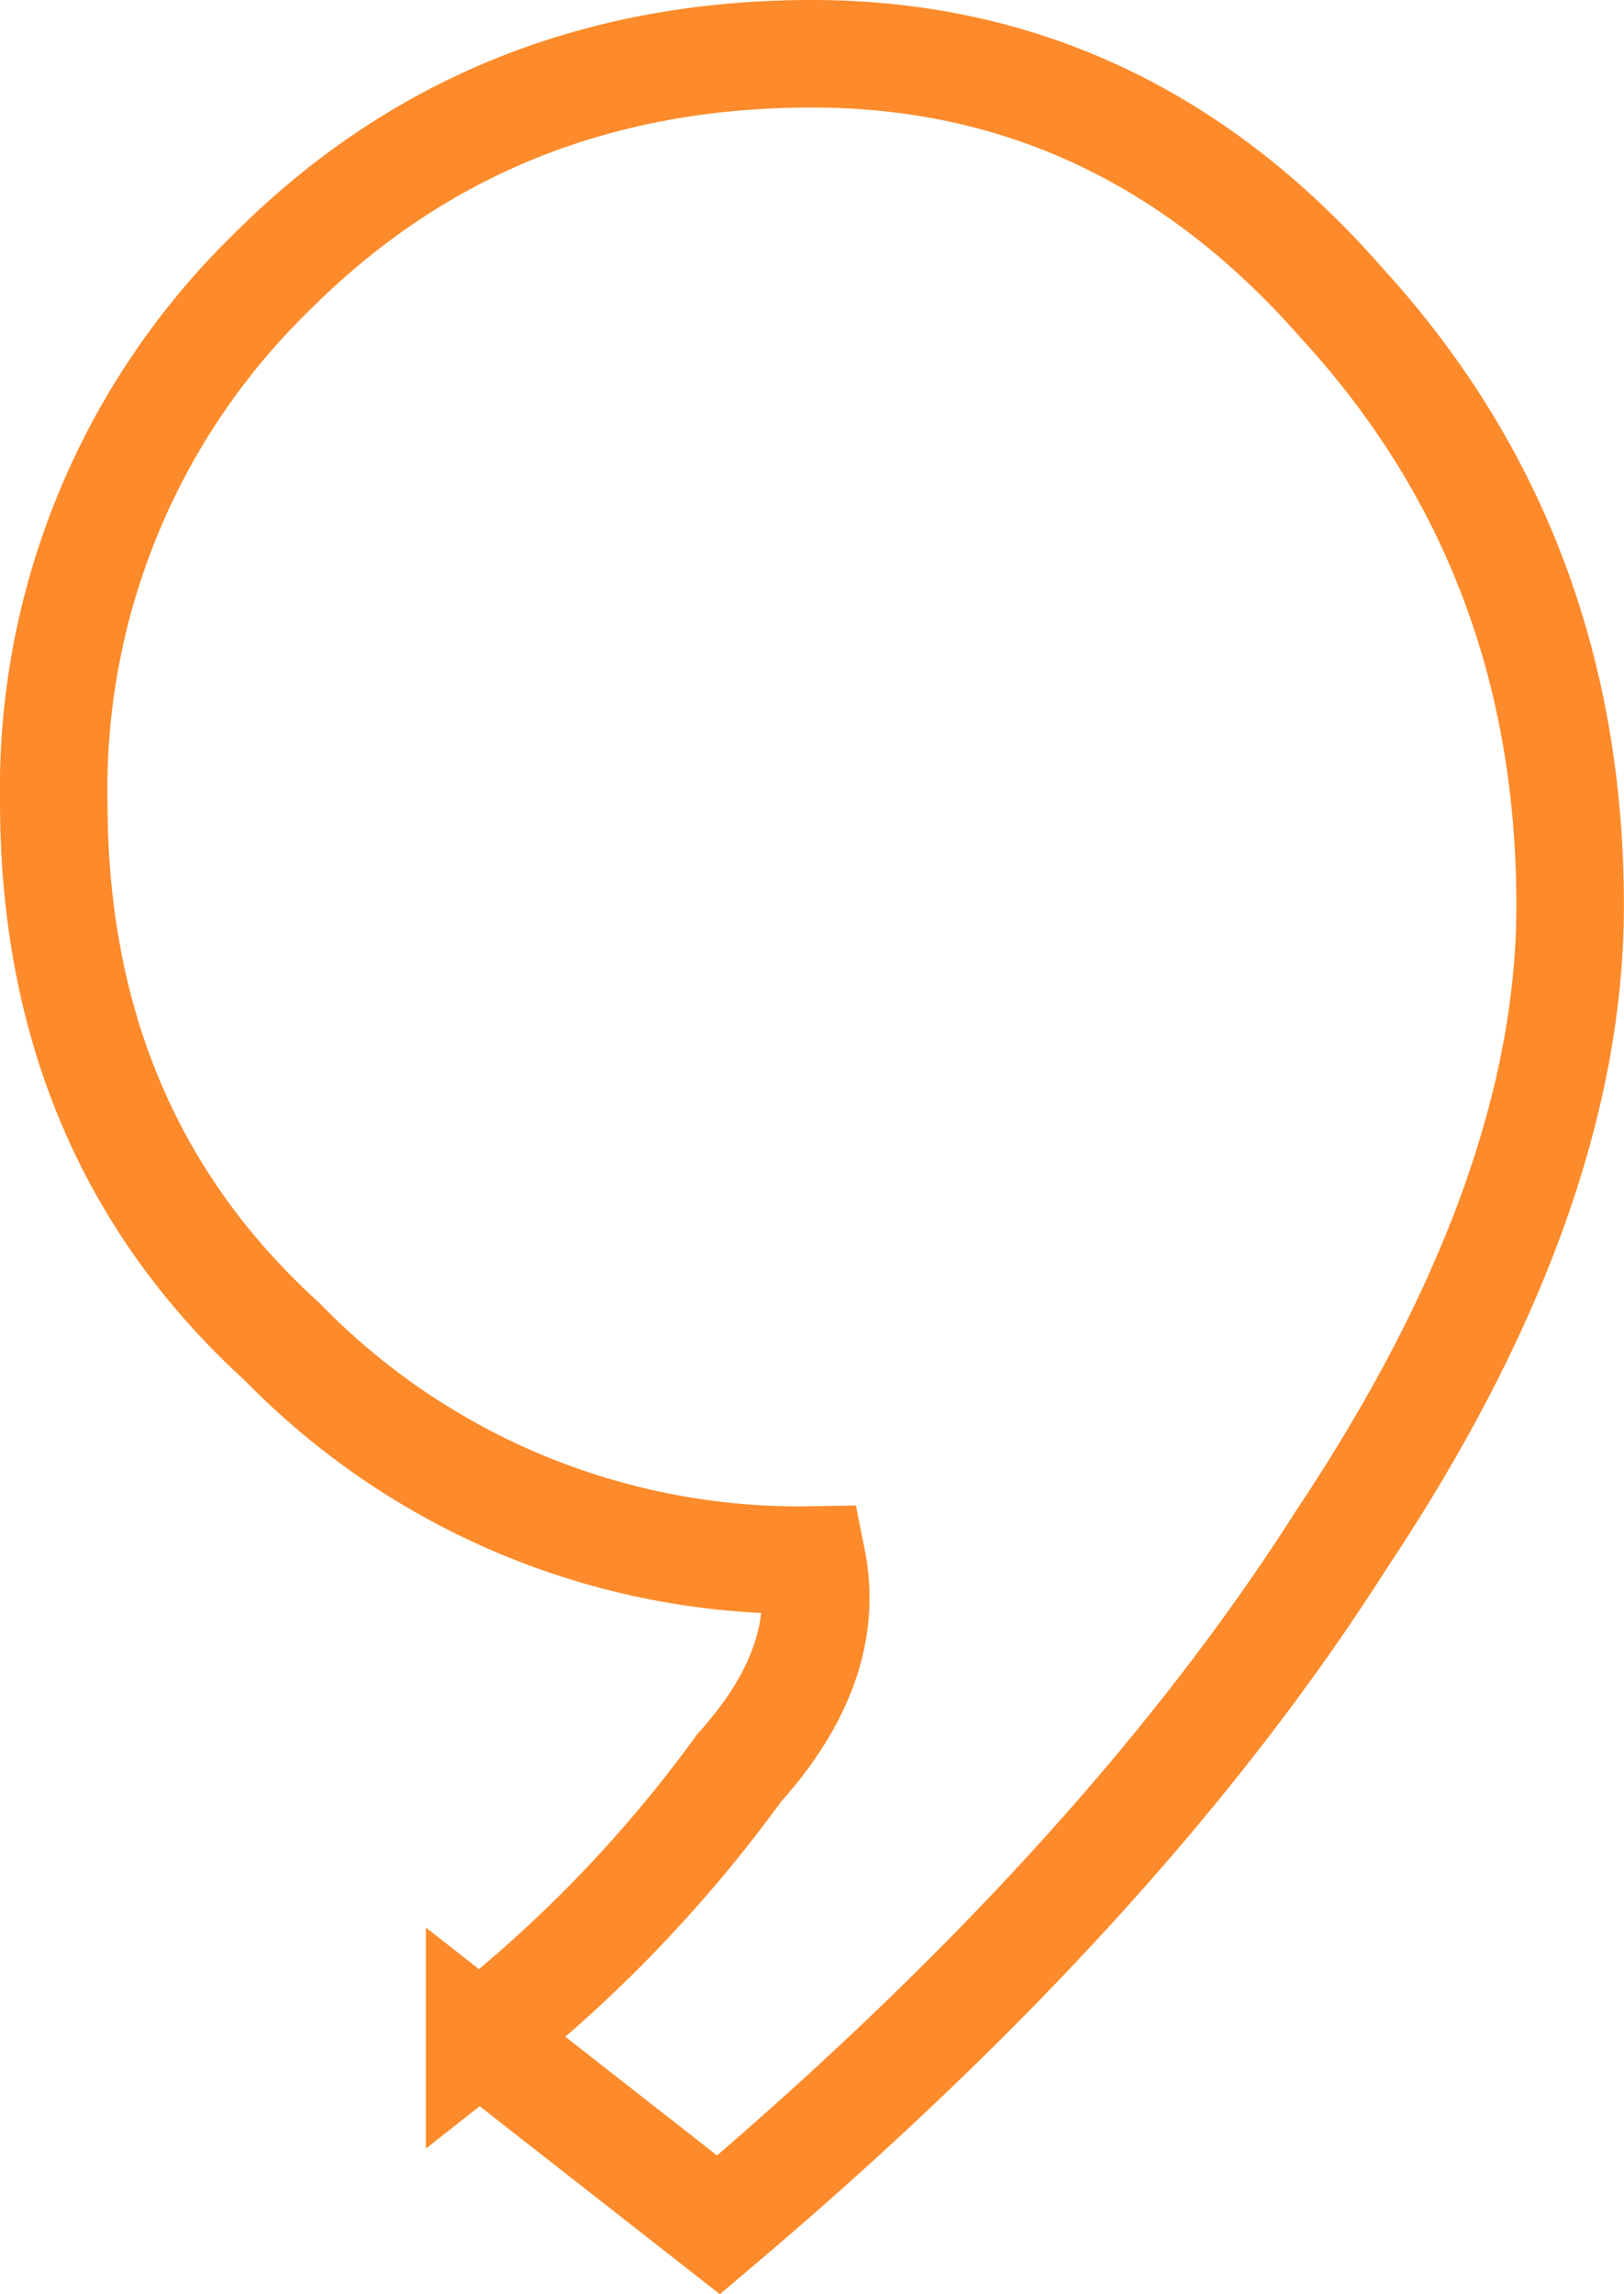
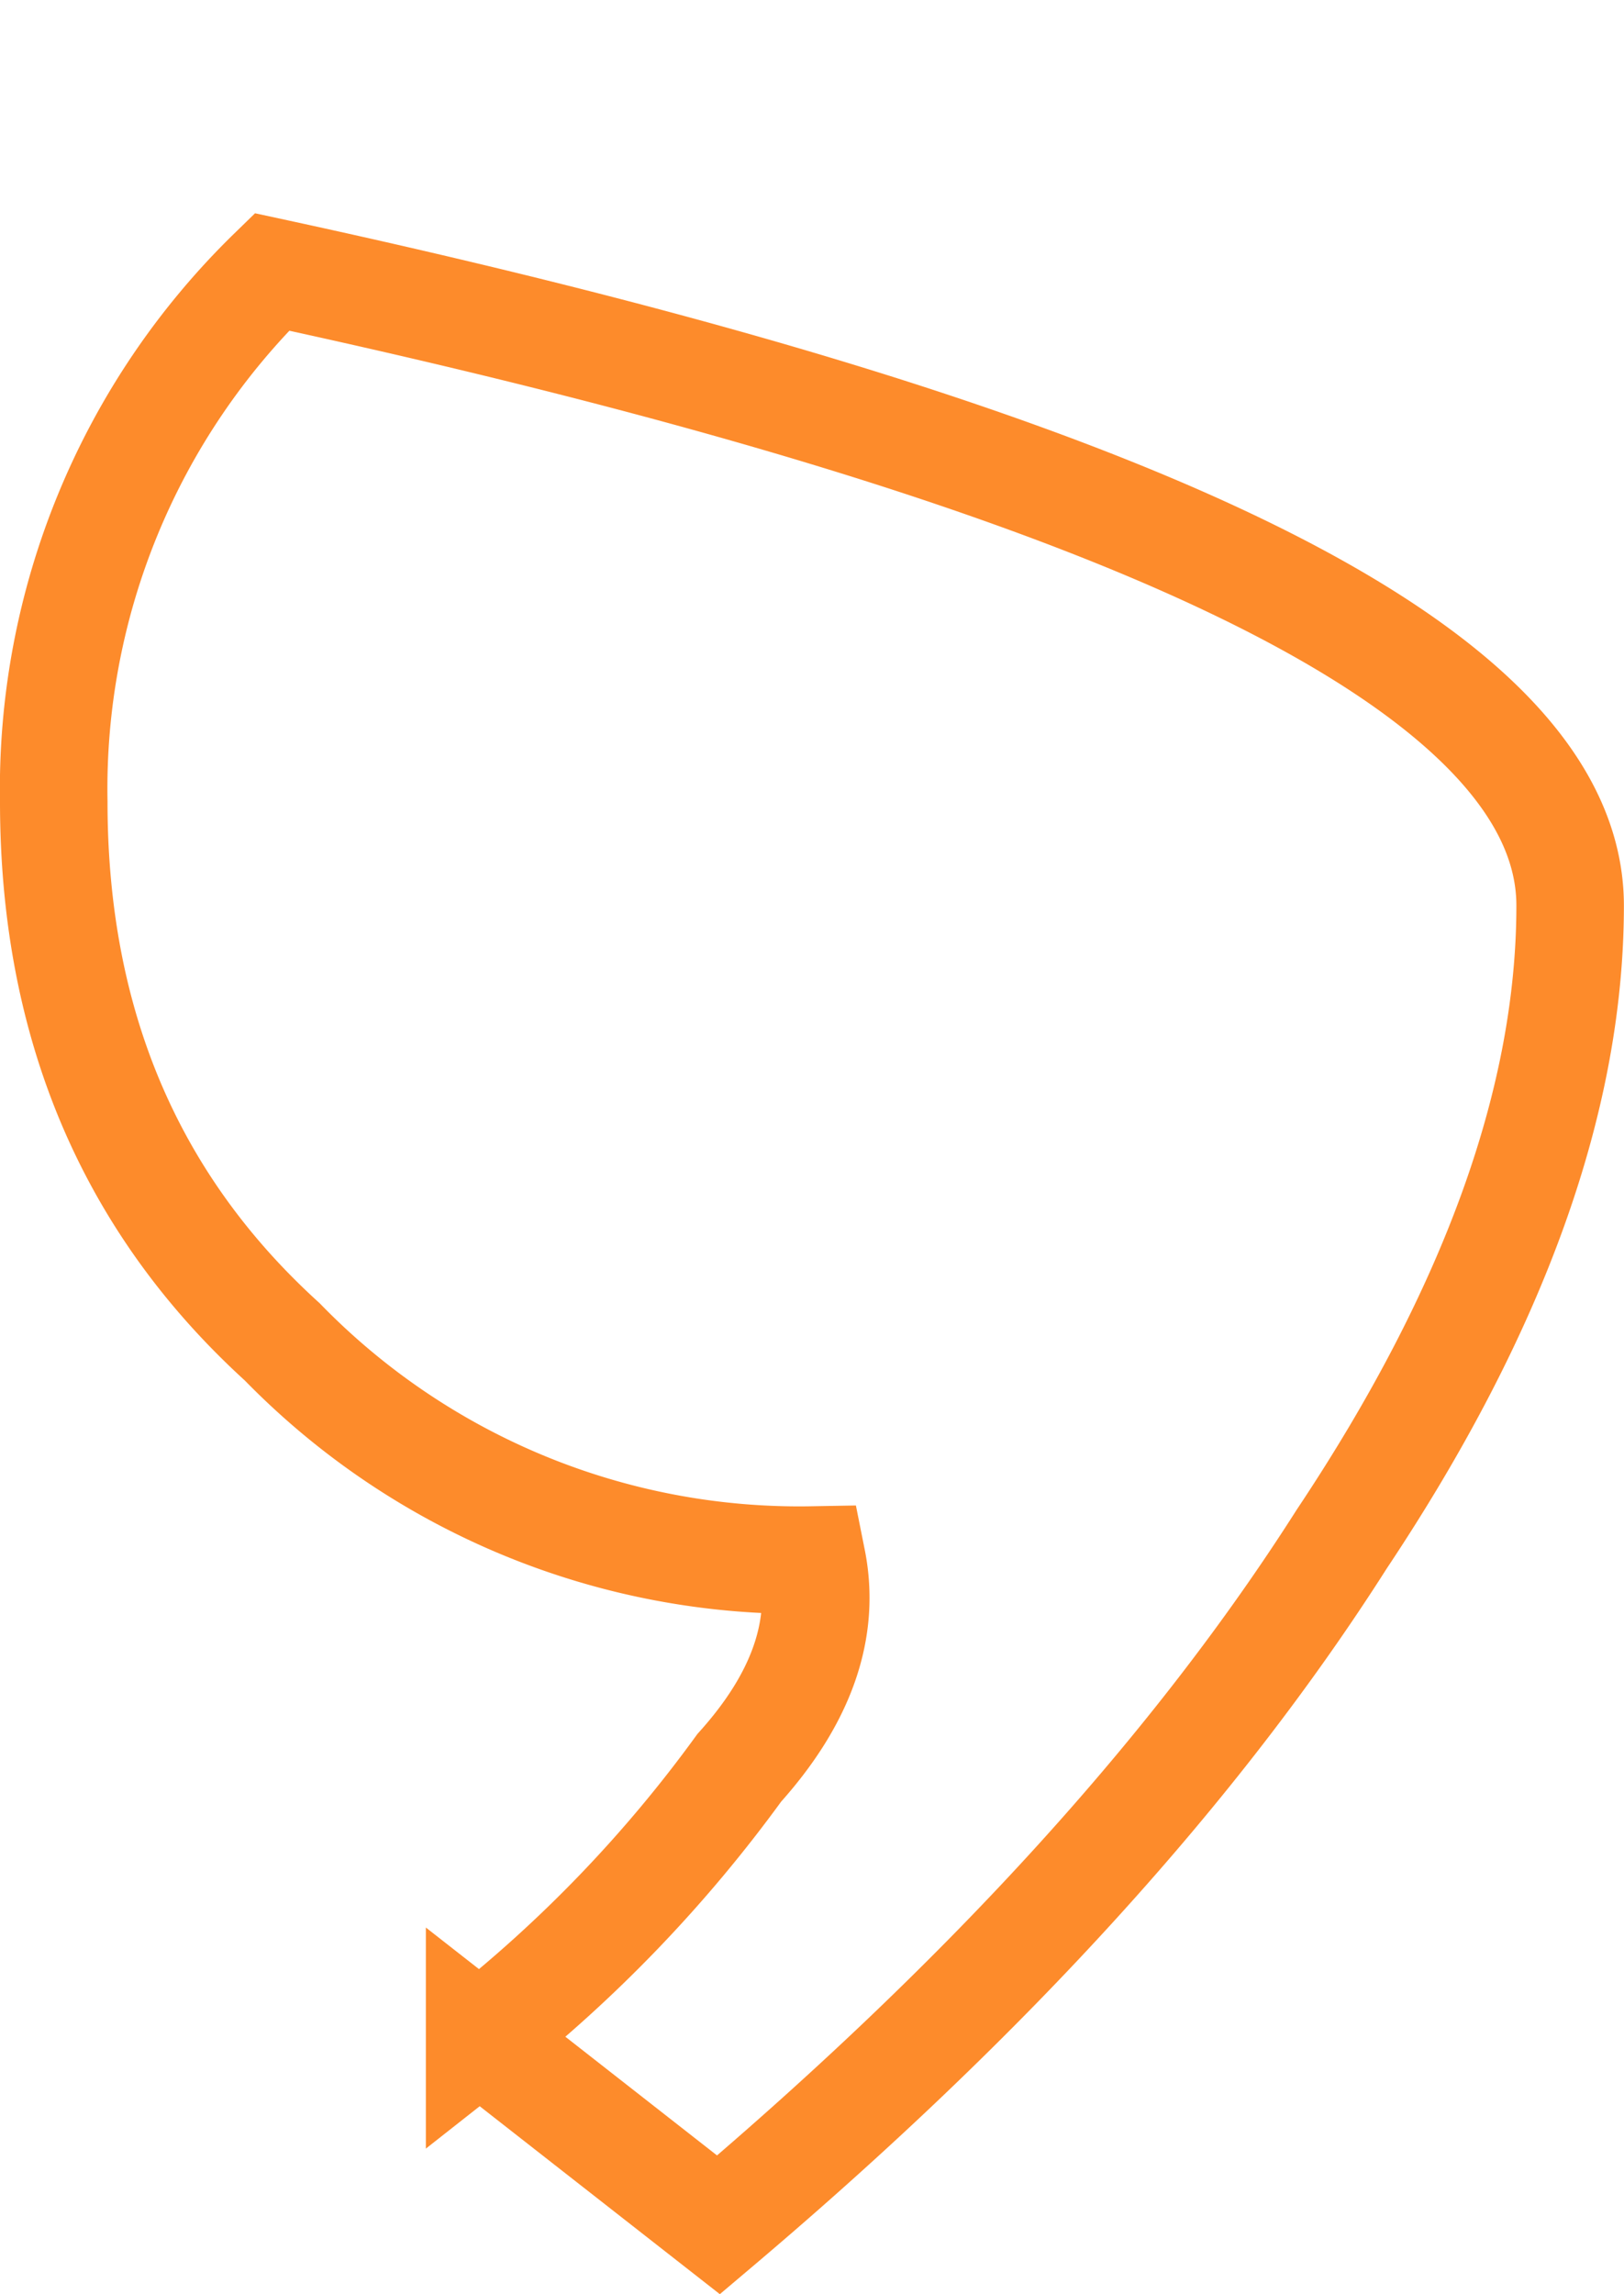
<svg xmlns="http://www.w3.org/2000/svg" width="75.525" height="106.68" viewBox="0 0 75.525 106.68">
-   <path id="Path_18" data-name="Path 18" d="M38.28-333.347a33.54,33.54,0,0,1,10.144-24.635q10.144-10.144,25.118-10.144,14.491,0,24.635,11.593Q108.8-344.94,108.8-328.516q0,13.525-10.627,29.466Q88.034-283.11,69.195-267.169l-11.11-8.695a63.217,63.217,0,0,0,12.076-12.559q4.347-4.831,3.381-9.661a33.54,33.54,0,0,1-24.635-10.144Q38.28-317.889,38.28-333.347Z" transform="translate(-35.78 370.626)" fill="none" stroke="#fd8b2b" stroke-width="5" />
+   <path id="Path_18" data-name="Path 18" d="M38.28-333.347a33.54,33.54,0,0,1,10.144-24.635Q108.8-344.94,108.8-328.516q0,13.525-10.627,29.466Q88.034-283.11,69.195-267.169l-11.11-8.695a63.217,63.217,0,0,0,12.076-12.559q4.347-4.831,3.381-9.661a33.54,33.54,0,0,1-24.635-10.144Q38.28-317.889,38.28-333.347Z" transform="translate(-35.78 370.626)" fill="none" stroke="#fd8b2b" stroke-width="5" />
</svg>